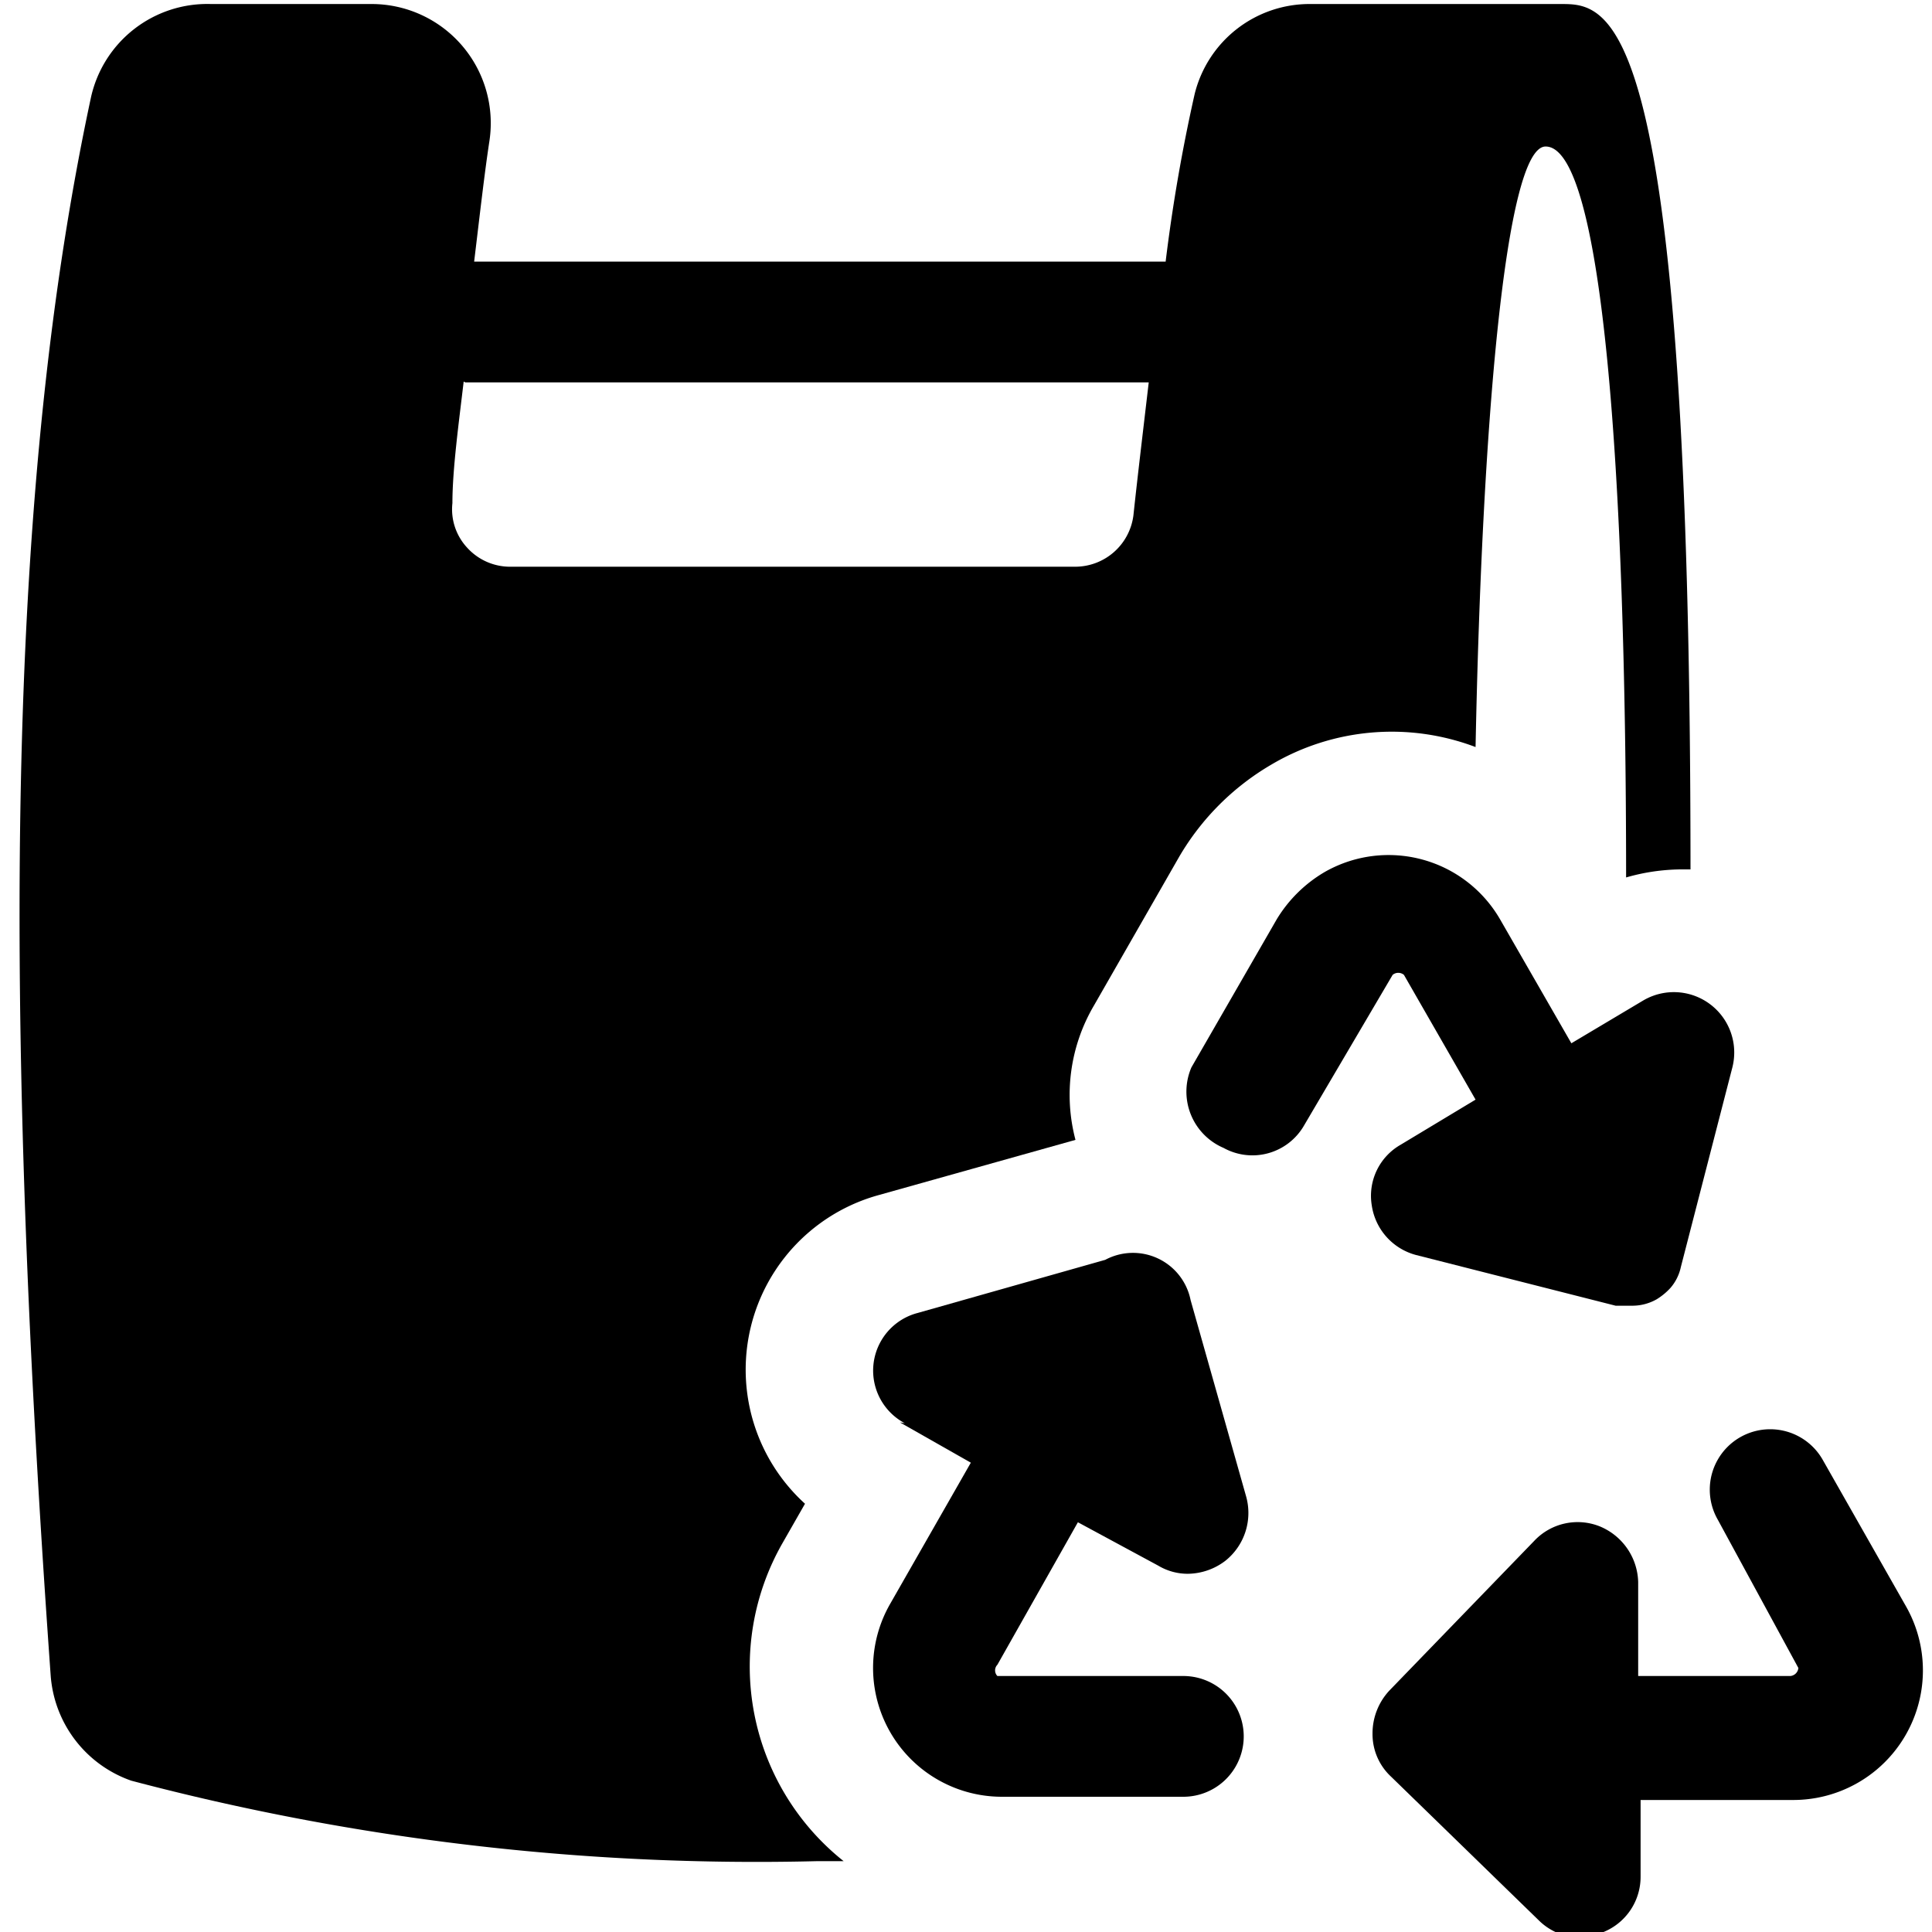
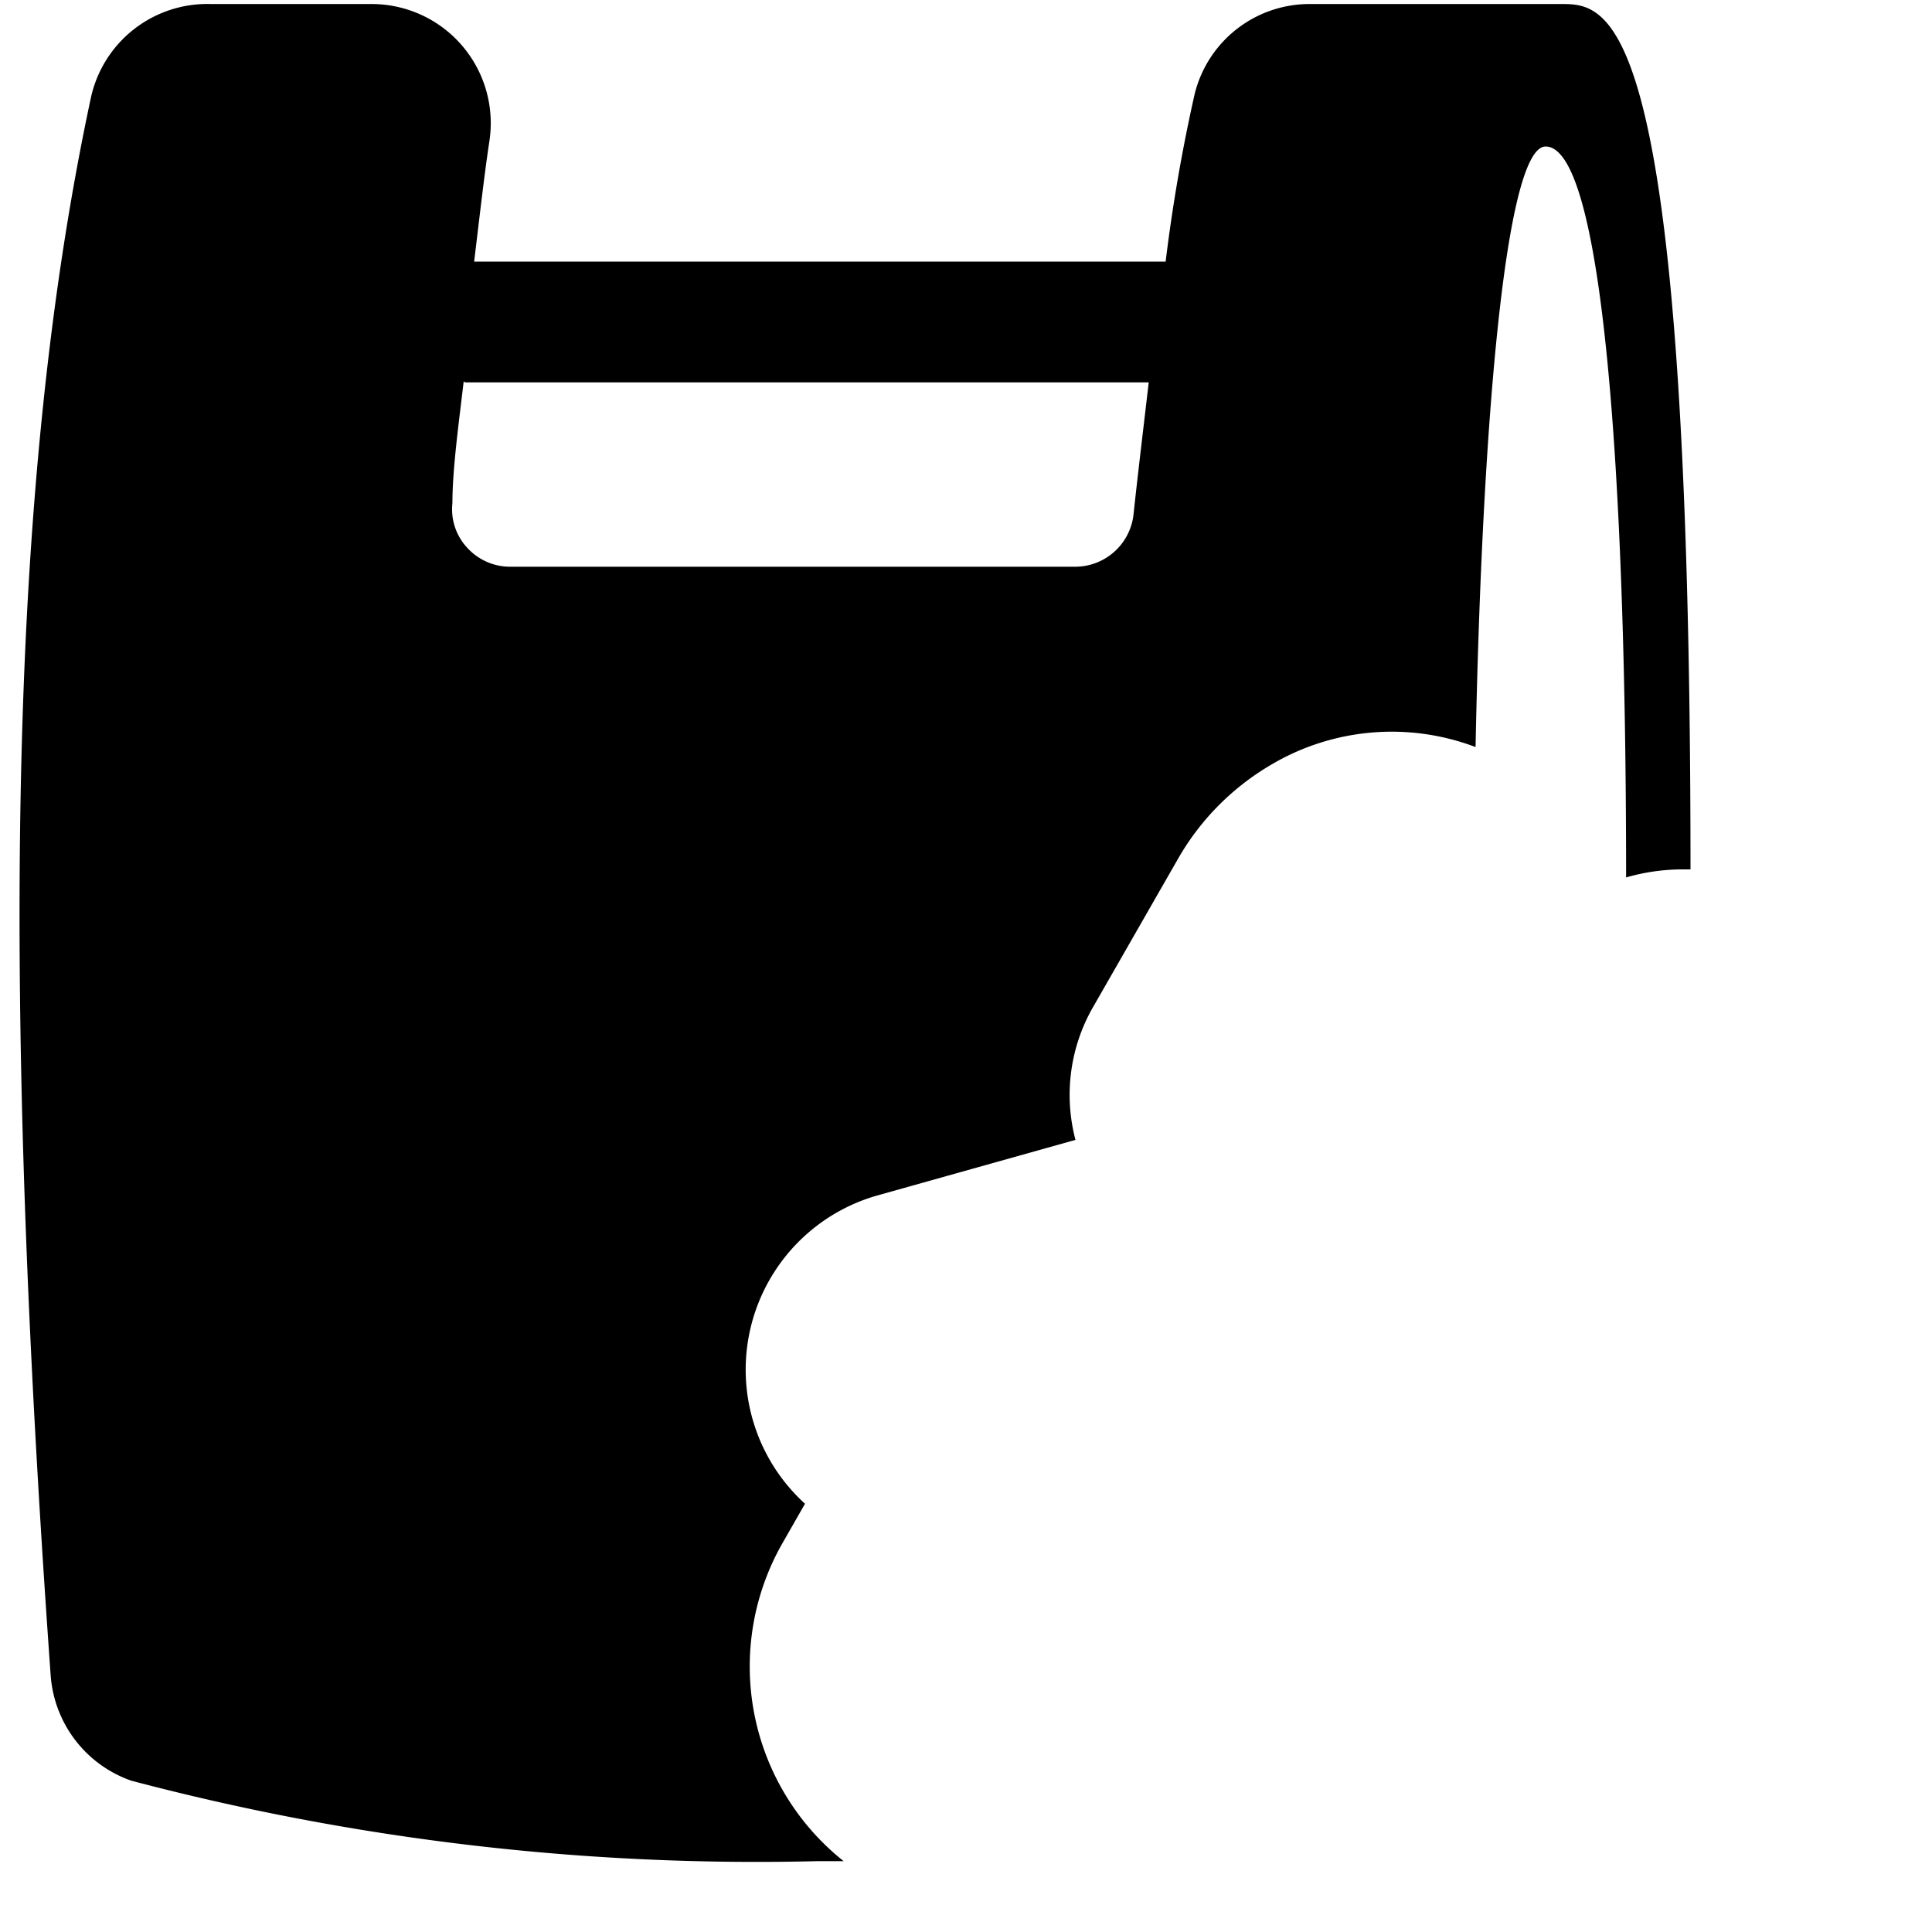
<svg xmlns="http://www.w3.org/2000/svg" viewBox="0 0 24 24">
  <g>
    <path d="m9.72 19.17 0.28 -0.49a2.25 2.25 0 0 1 0.9 -3.83l2.46 -0.69a2.19 2.19 0 0 1 0.23 -1.67l1.06 -1.85a3.19 3.19 0 0 1 1.14 -1.14 2.94 2.94 0 0 1 2.54 -0.22c0.08 -4 0.37 -7.46 0.87 -7.46 0.71 0 1 4.06 1 9.08a2.53 2.53 0 0 1 0.67 -0.1H21C21 0.06 20 0.05 19.39 0.05h-3.11a1.47 1.47 0 0 0 -1.44 1.12 21.05 21.05 0 0 0 -0.36 2.08H5.89c0.07 -0.58 0.13 -1.11 0.19 -1.5A1.48 1.48 0 0 0 4.62 0.05h-2a1.48 1.48 0 0 0 -1.49 1.16C0.12 5.92 0 12 0.63 20.82a1.5 1.5 0 0 0 1 1.3 30.39 30.39 0 0 0 8.52 1h0.33a3.09 3.09 0 0 1 -0.76 -3.95ZM5.78 4.75h8.49c-0.07 0.6 -0.14 1.18 -0.19 1.65a0.73 0.73 0 0 1 -0.73 0.64h-7a0.72 0.72 0 0 1 -0.55 -0.24 0.7 0.7 0 0 1 -0.18 -0.55c0 -0.42 0.08 -1 0.14 -1.51Z" fill="#000000" stroke-width="1" />
-     <path d="M15.2 14.26a0.74 0.74 0 0 0 1 -0.28l1.1 -1.87a0.11 0.11 0 0 1 0.14 0l0.89 1.55 -0.93 0.56a0.73 0.73 0 0 0 -0.36 0.75 0.75 0.75 0 0 0 0.55 0.62l2.48 0.63 0.14 0h0.07a0.61 0.61 0 0 0 0.3 -0.08 0.79 0.79 0 0 0 0.17 -0.14 0.58 0.58 0 0 0 0.13 -0.26l0.64 -2.48a0.75 0.75 0 0 0 -1.11 -0.83l-0.89 0.53 -0.88 -1.53a1.6 1.6 0 0 0 -2.18 -0.6 1.7 1.7 0 0 0 -0.6 0.59l-1.06 1.84a0.76 0.76 0 0 0 0.4 1Z" fill="#000000" stroke-width="1" />
-     <path d="M22.64 18.13a0.75 0.75 0 1 0 -1.3 0.75l1 1.84a0.11 0.11 0 0 1 -0.1 0.1h-1.89v-1.17a0.77 0.77 0 0 0 -0.48 -0.69 0.74 0.74 0 0 0 -0.81 0.18L17.26 21a0.78 0.78 0 0 0 -0.21 0.54 0.72 0.72 0 0 0 0.23 0.53l1.83 1.78a0.74 0.74 0 0 0 0.52 0.22 0.59 0.59 0 0 0 0.29 -0.07 0.74 0.74 0 0 0 0.46 -0.69v-0.95h1.91a1.61 1.61 0 0 0 1.39 -2.4Z" fill="#000000" stroke-width="1" />
-     <path d="m11.18 17.67 0.88 0.5 -1 1.75a1.6 1.6 0 0 0 1.39 2.4h2.25a0.75 0.75 0 0 0 0 -1.5h-2.31a0.1 0.1 0 0 1 0 -0.14l1 -1.77 1 0.54a0.71 0.71 0 0 0 0.37 0.1 0.78 0.78 0 0 0 0.46 -0.16 0.76 0.76 0 0 0 0.26 -0.8l-0.69 -2.44a0.73 0.73 0 0 0 -1.06 -0.5l-2.33 0.66a0.74 0.74 0 0 0 -0.16 1.37Z" fill="#000000" stroke-width="1" />
  </g>
</svg>